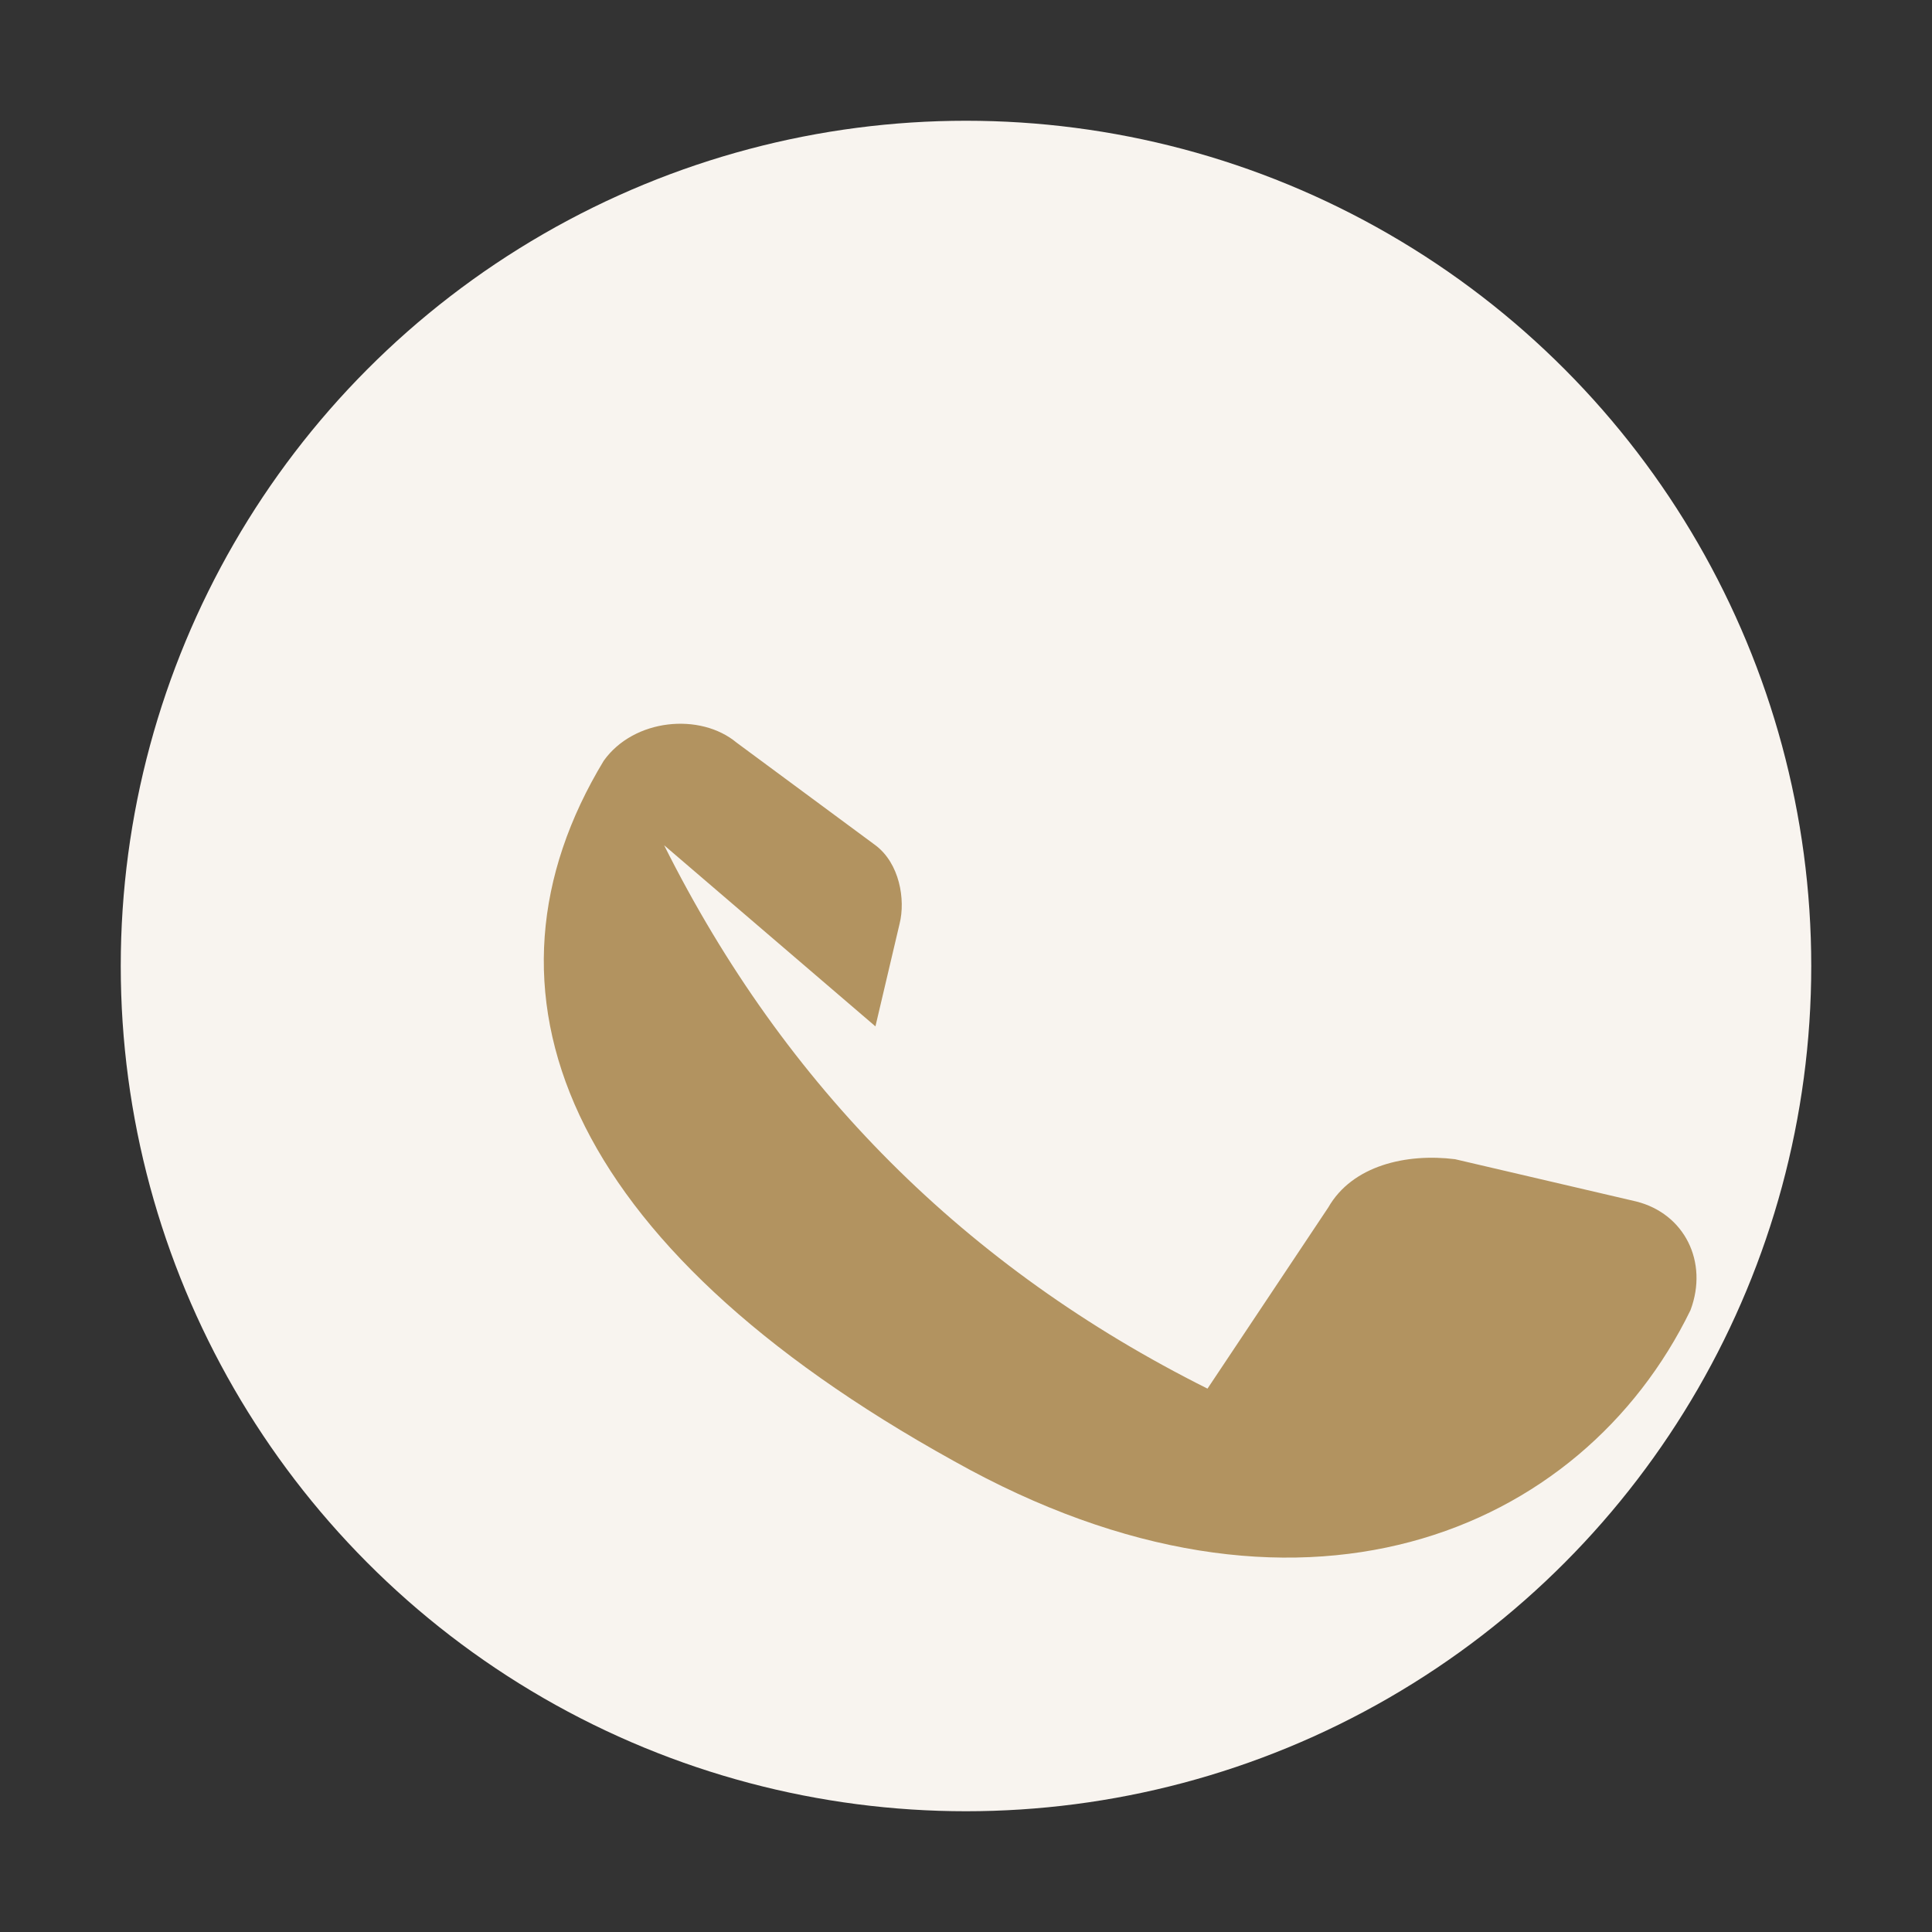
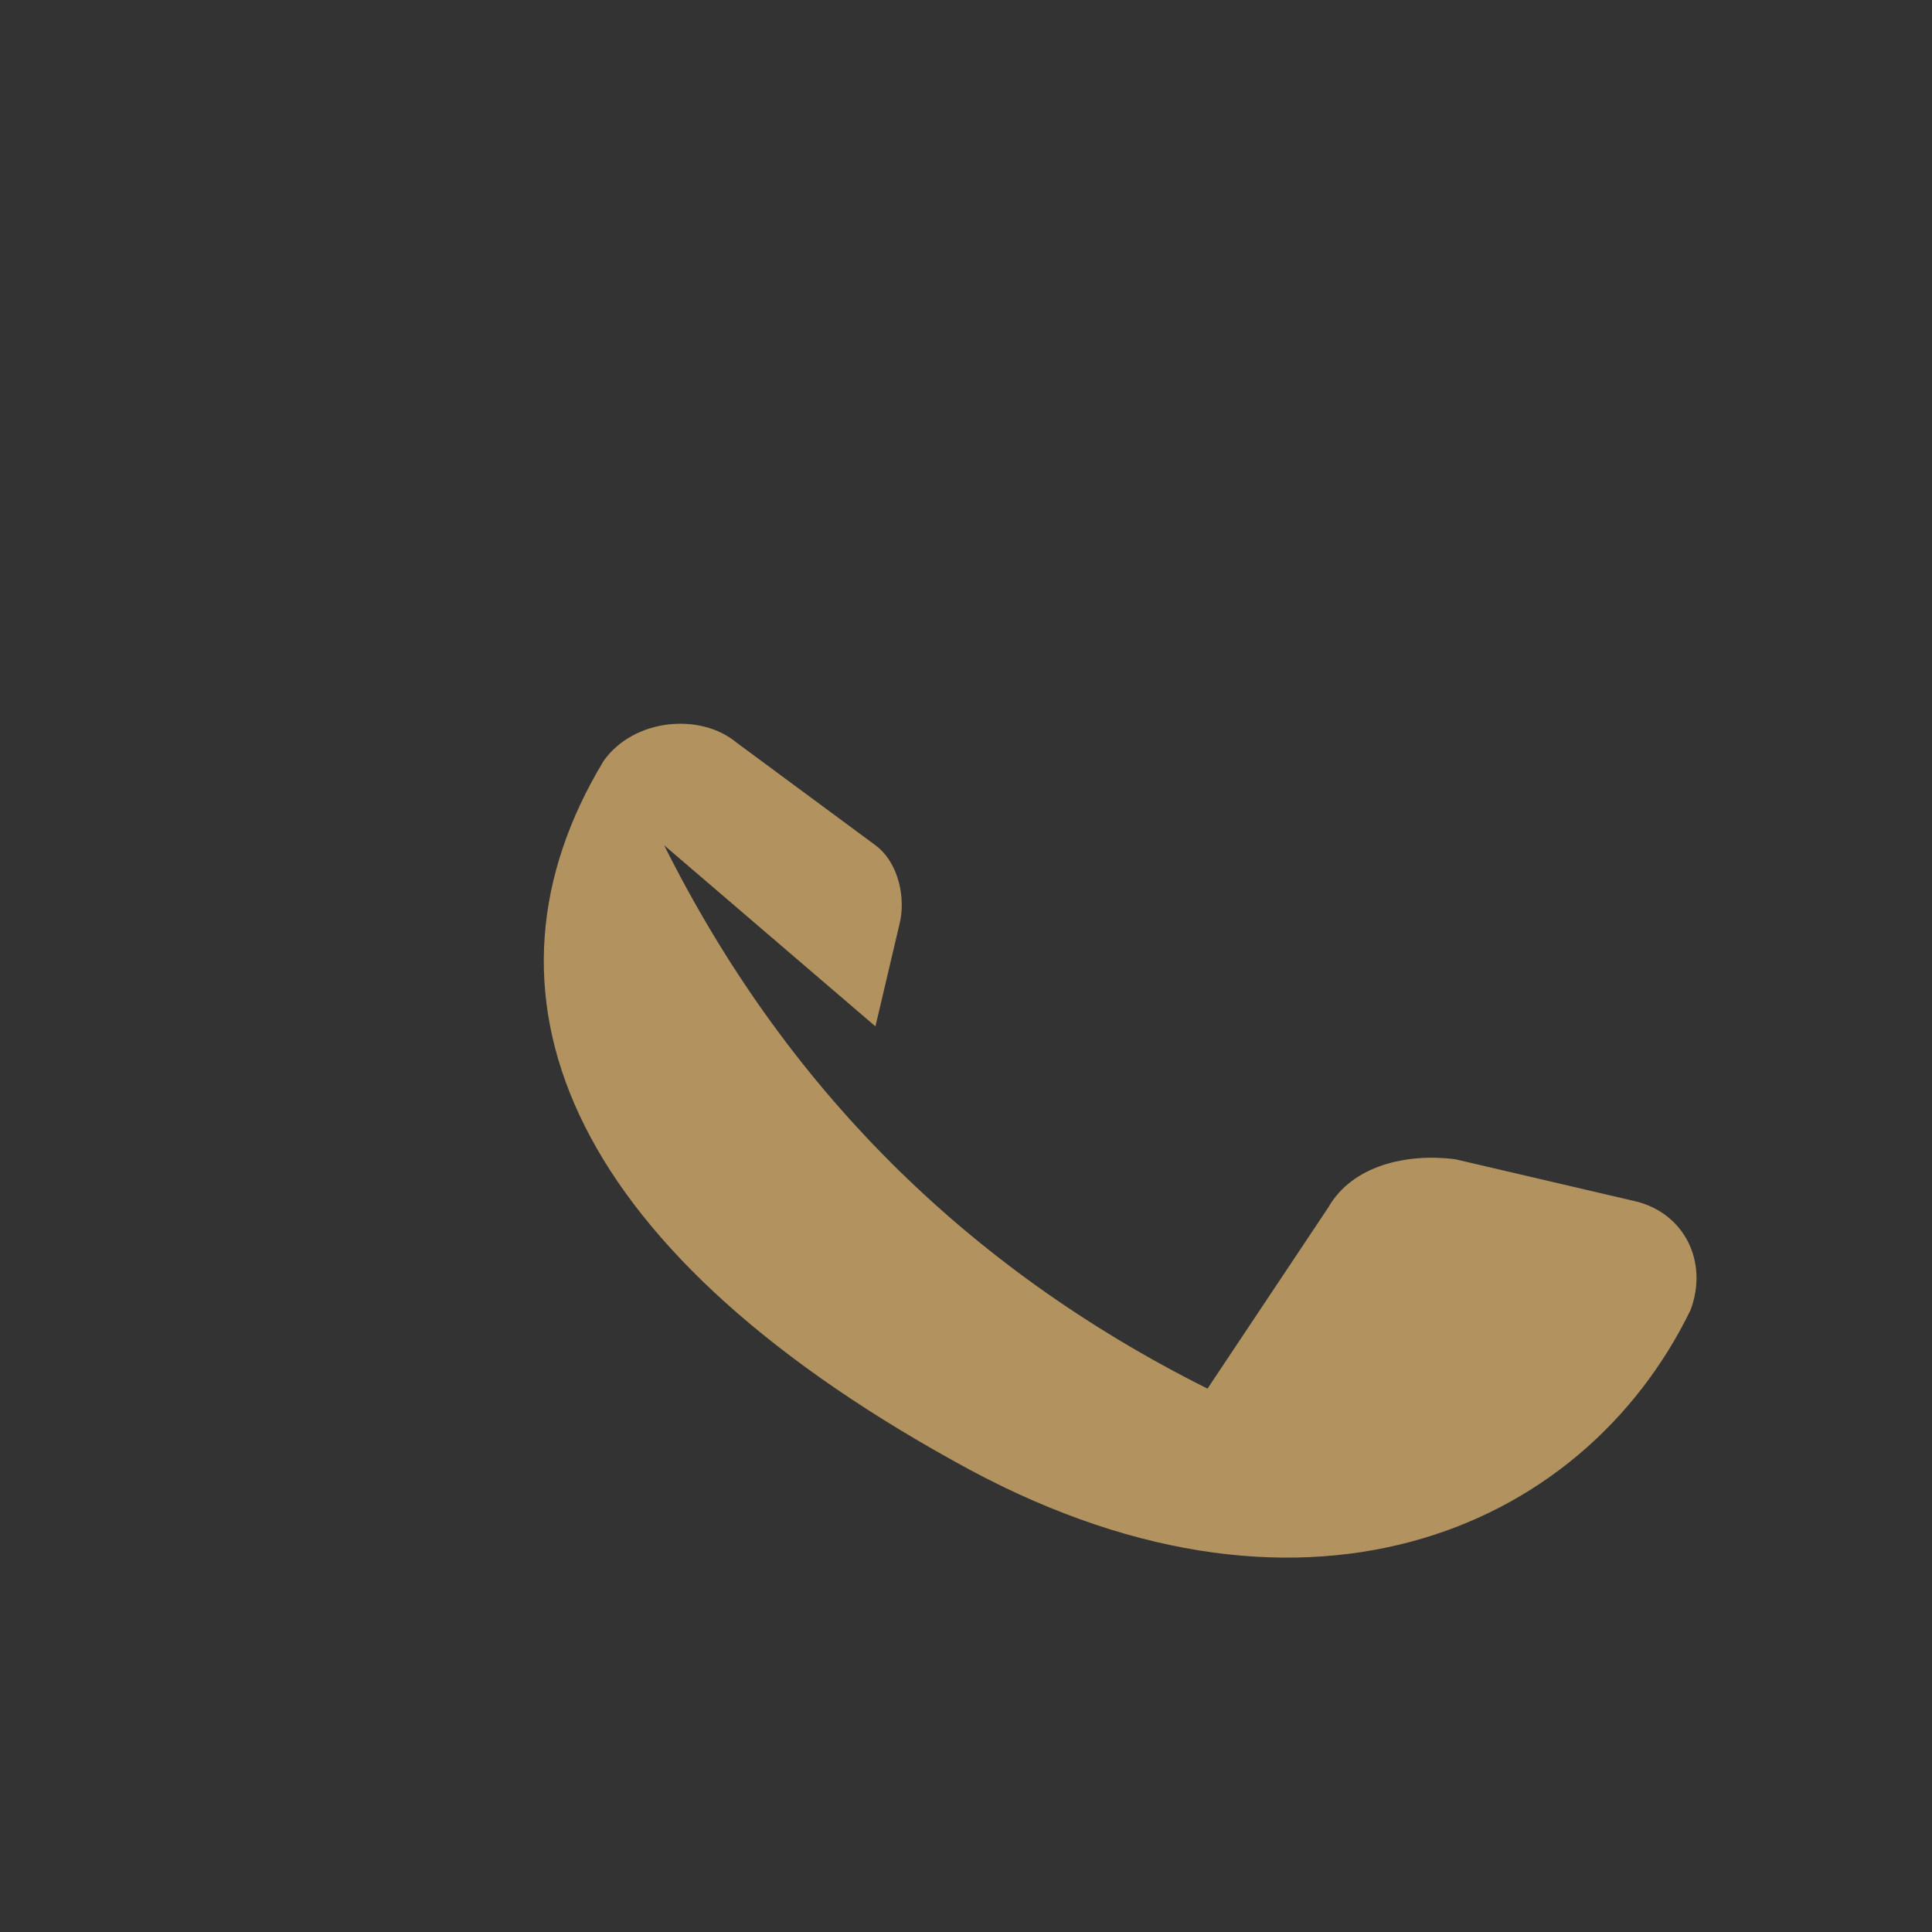
<svg xmlns="http://www.w3.org/2000/svg" width="32" height="32" viewBox="0 0 32 32">
  <rect x="0" y="0" width="32" height="32" fill="#333333" stroke="none" />
-   <circle cx="16" cy="16" r="14" fill="#F8F4EF" />
  <path d="M11 14c2 4 5 7 9 9l2-3c.4-.7 1.3-.9 2.1-.8l3 .7c.8.2 1.2 1 .9 1.8-1.8 3.7-6.5 5.7-12.2 2.5C9.3 20.6 7.7 16.4 10 12.6c.5-.7 1.6-.8 2.2-.3l2.3 1.7c.4.3.5.9.4 1.3l-.4 1.7Z" fill="#B29360" />
</svg>